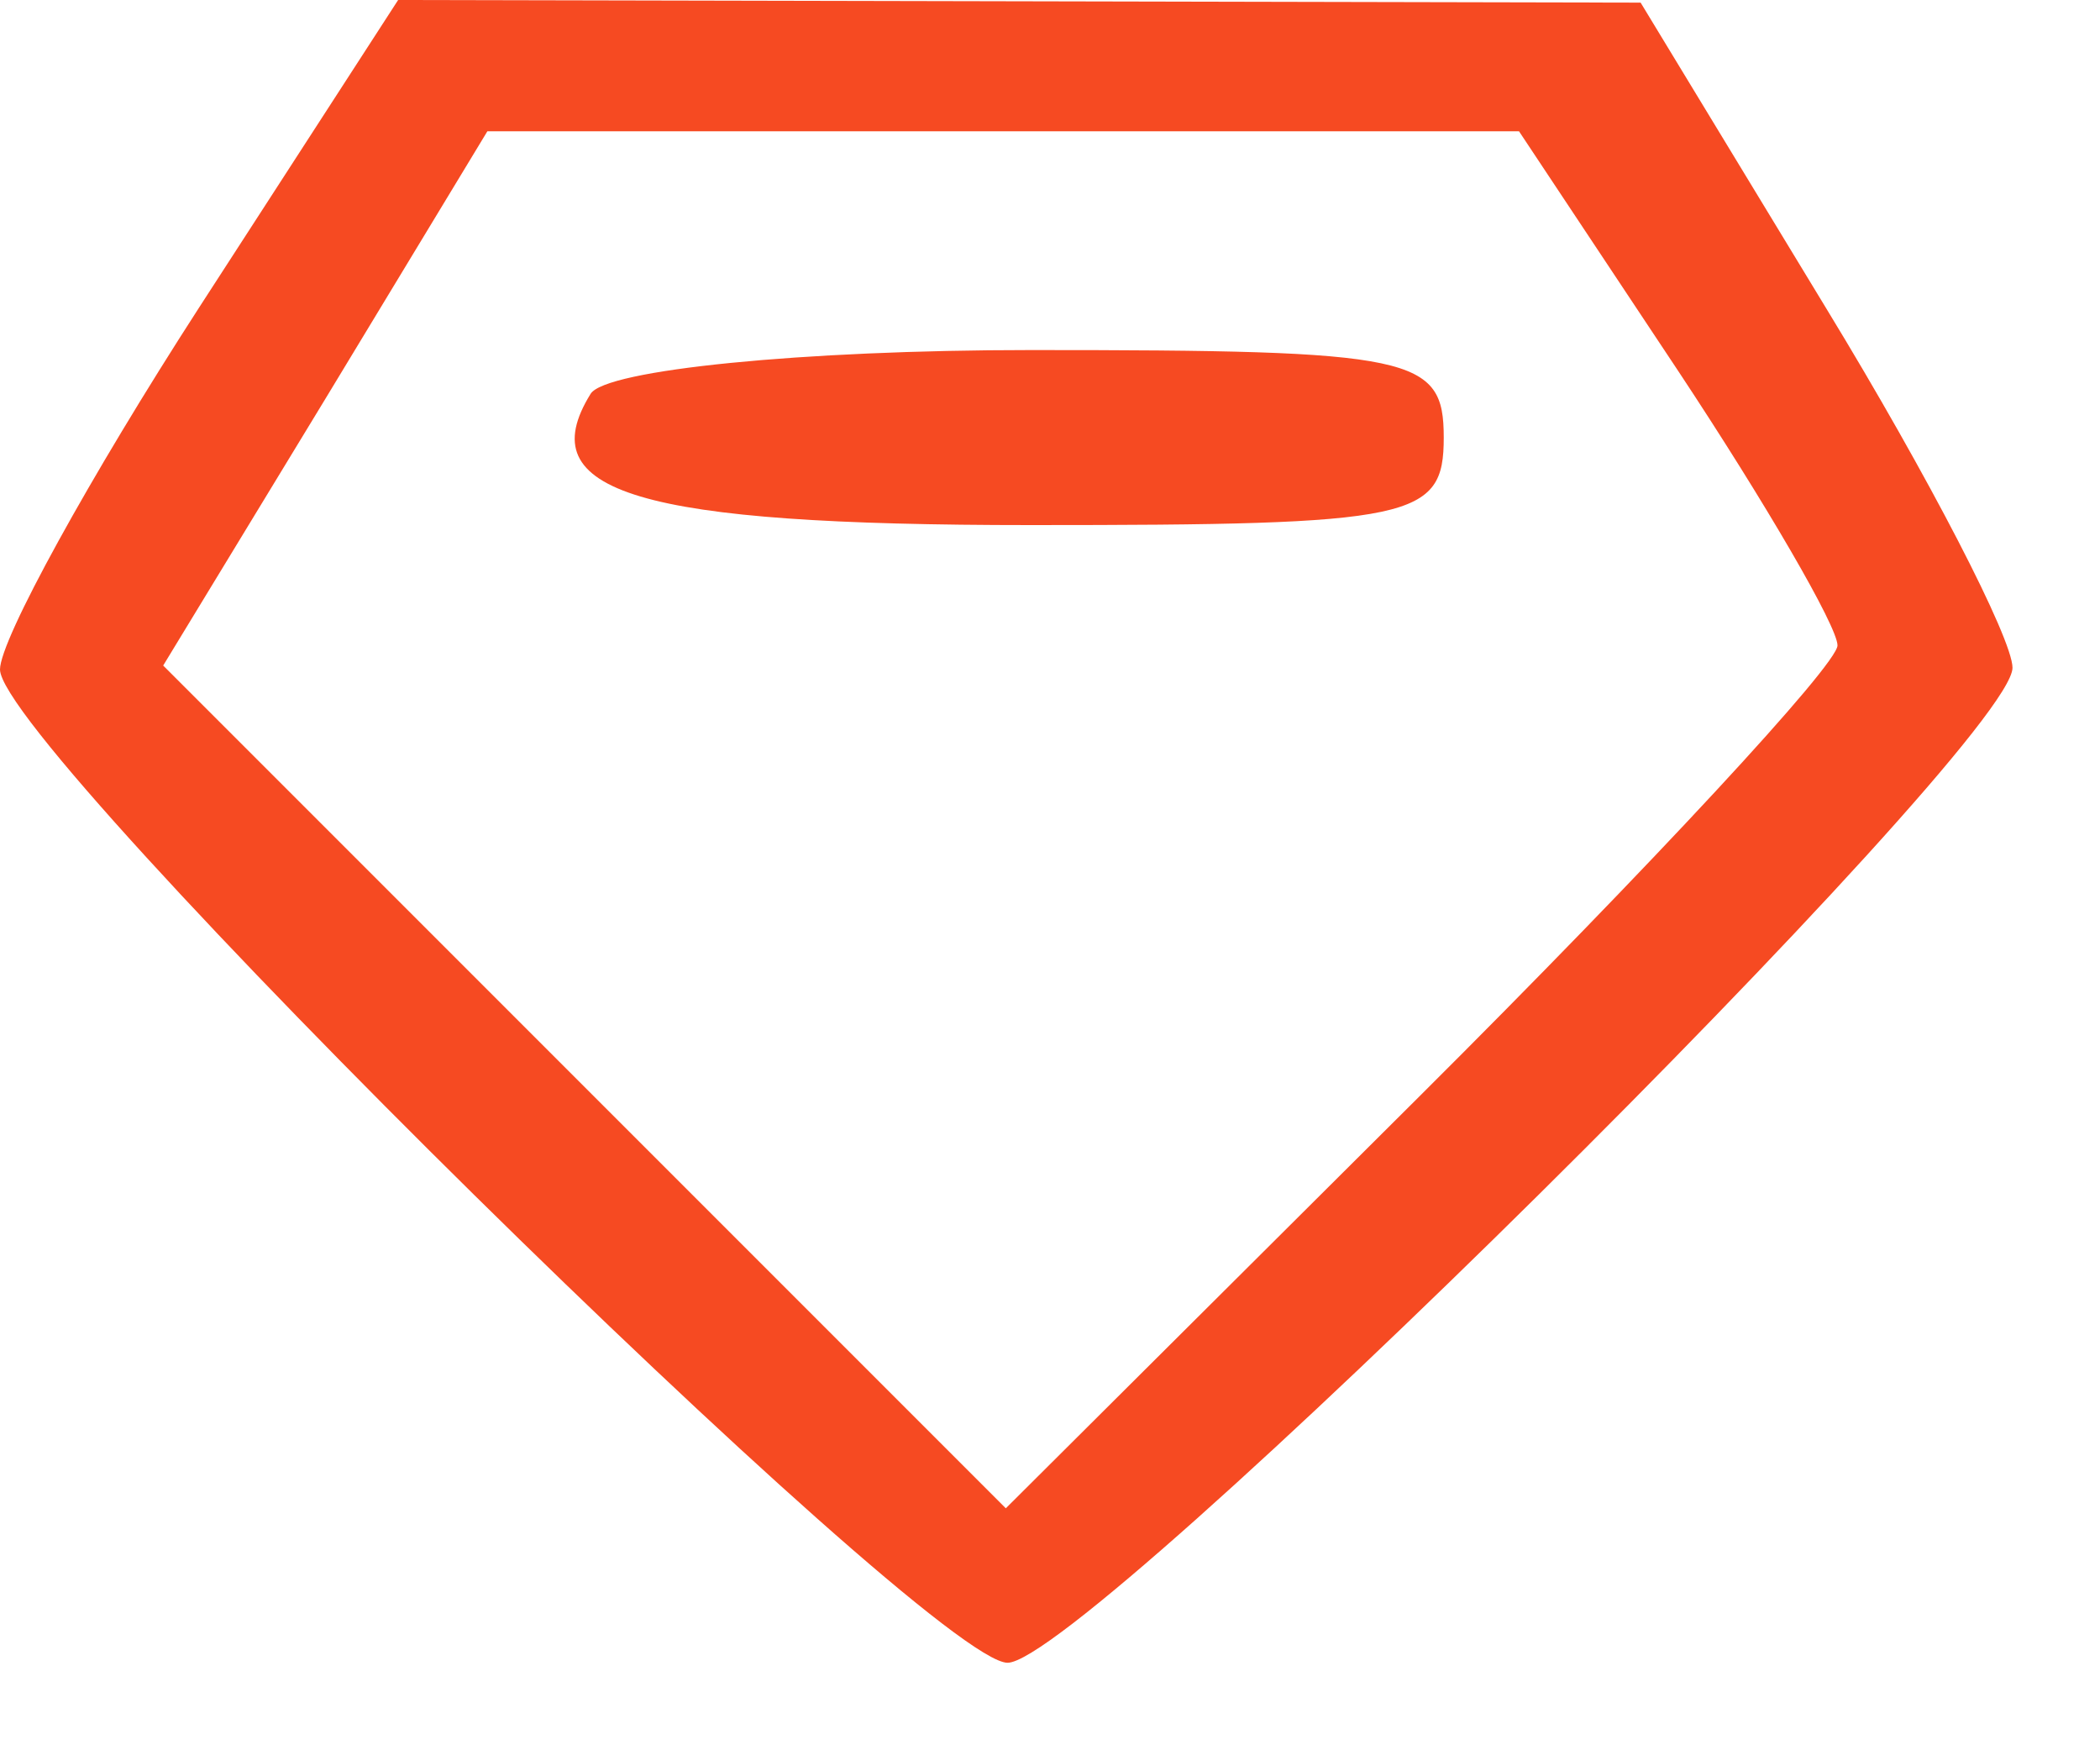
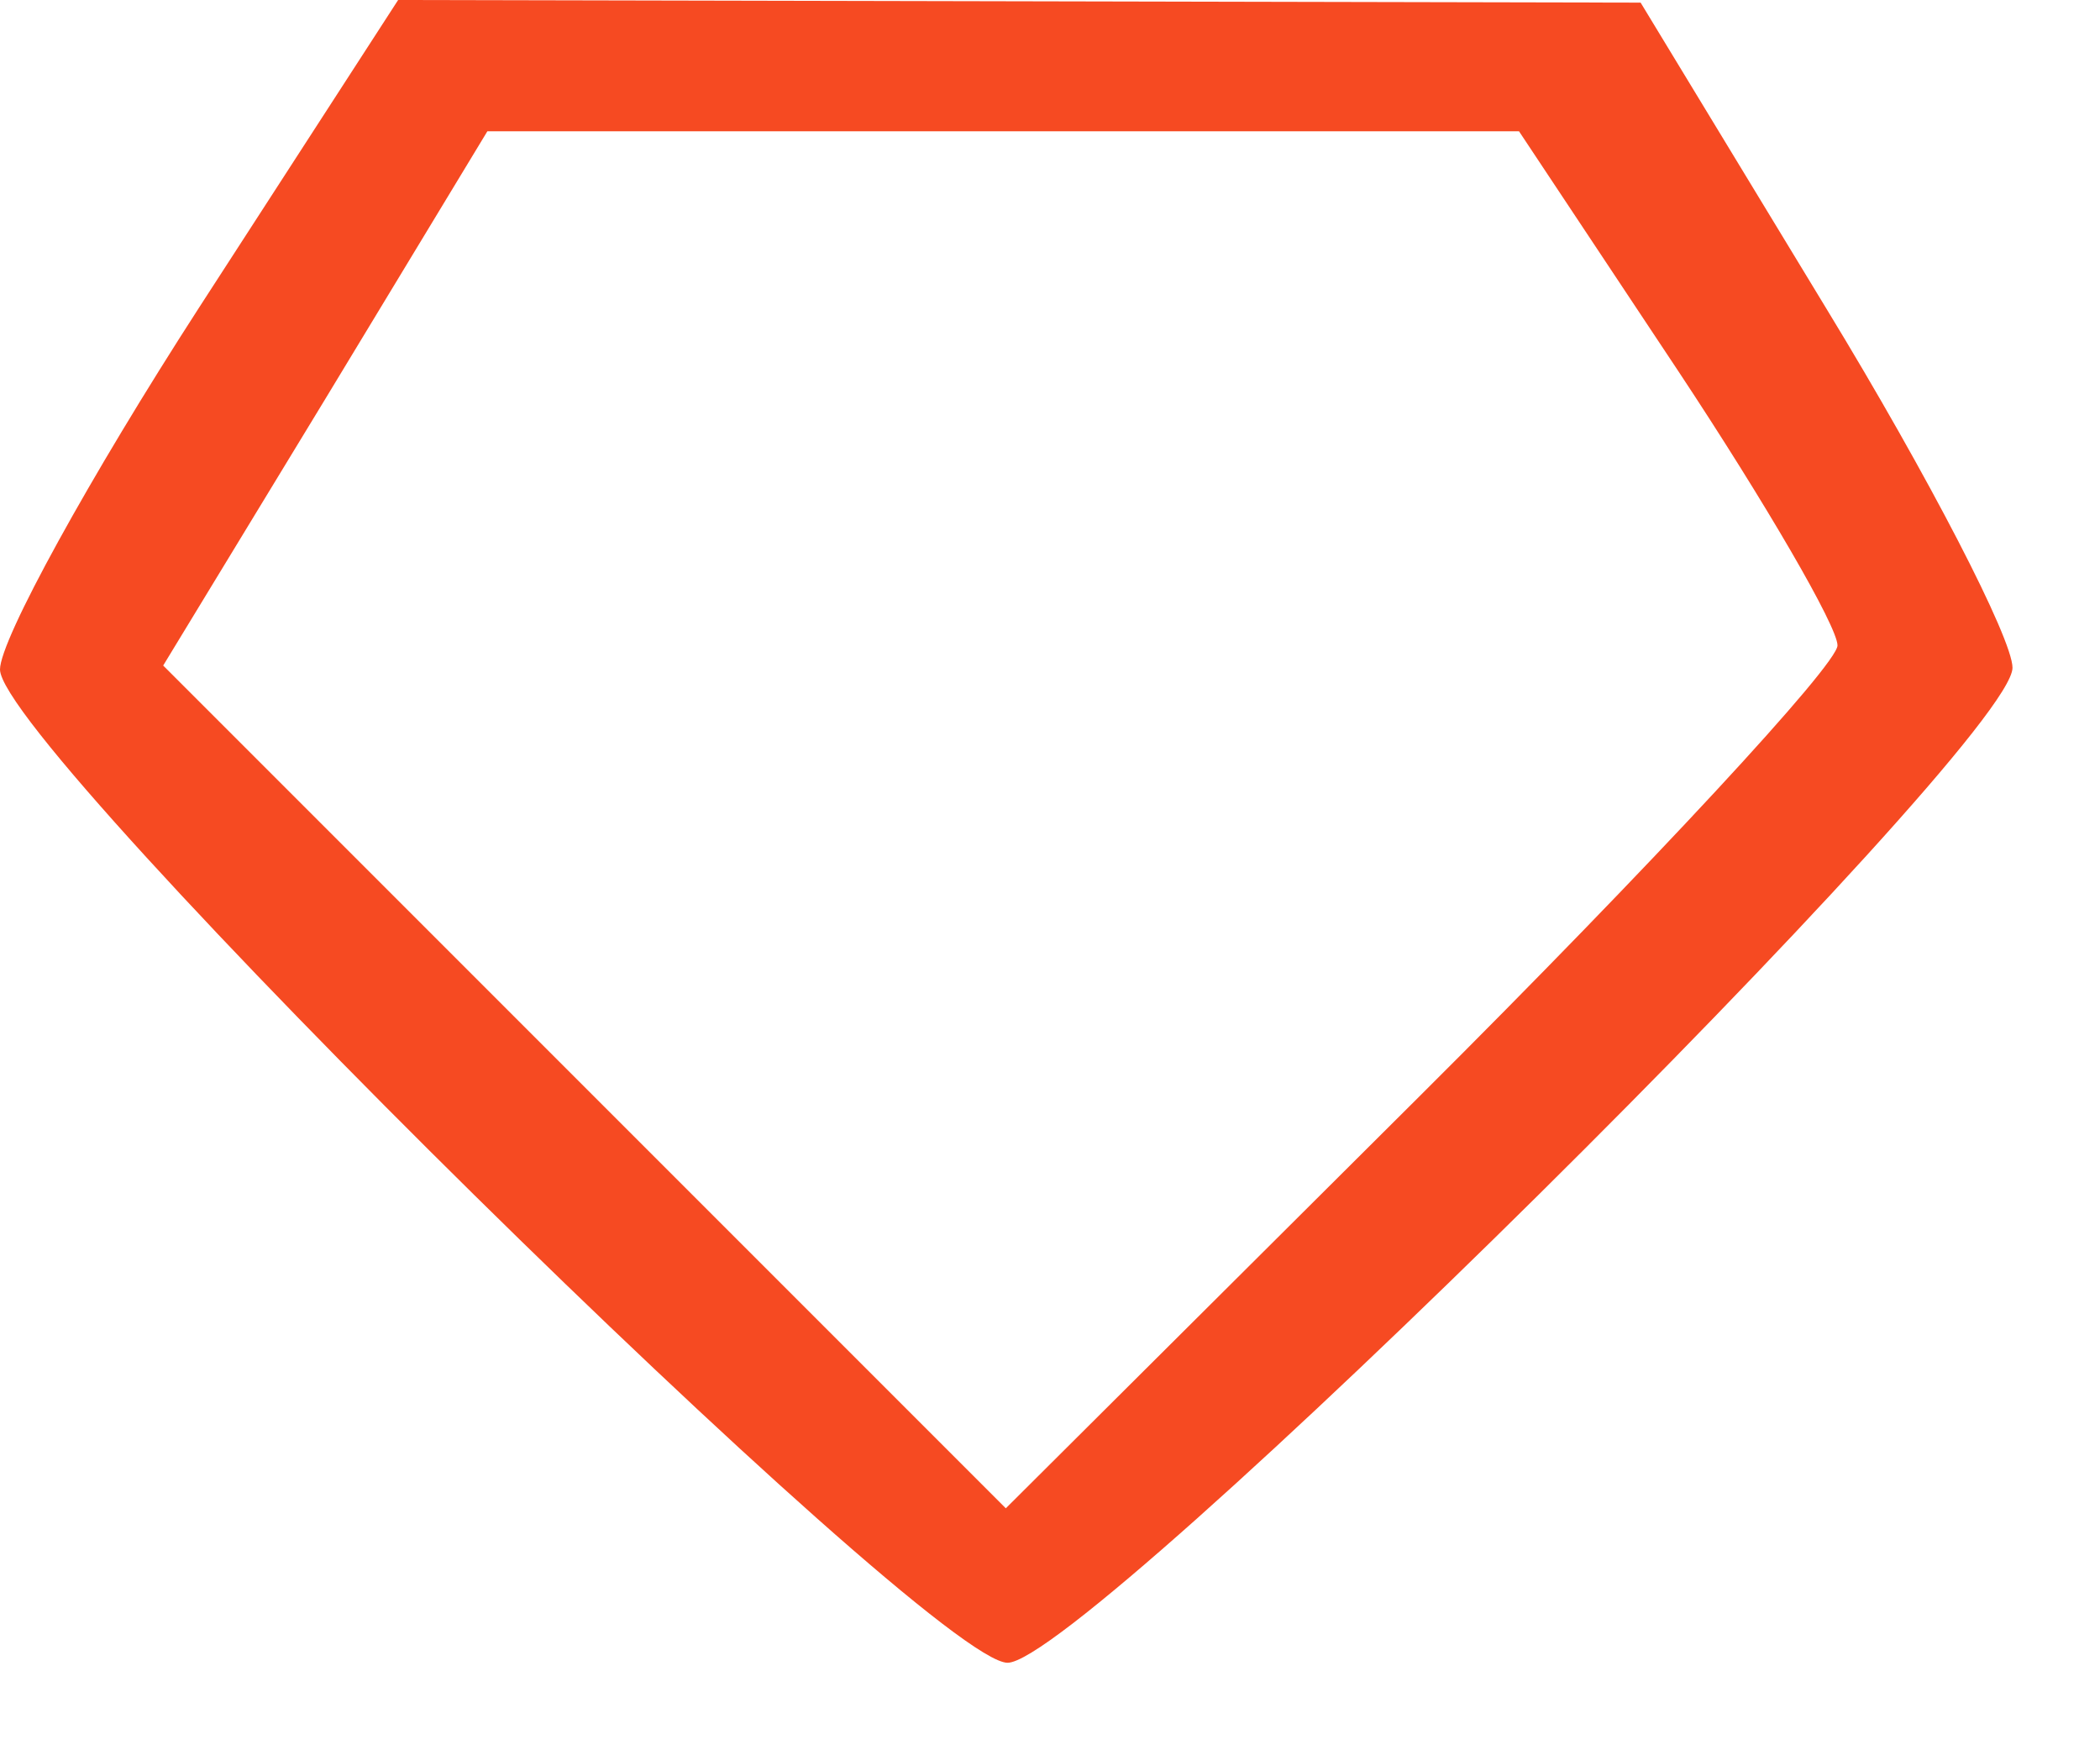
<svg xmlns="http://www.w3.org/2000/svg" version="1.0" width="48pt" height="40pt" viewBox="0 0 48 40" preserveAspectRatio="xMidYMid meet">
  <g transform="translate(0,40) scale(0.01,-0.01)" fill="#F64A22" stroke="none">
    <path d="M455 3297 c-250 -387 -455 -759 -455 -827 0 -177 2124 -2270 2303 -2270 178 0 2297 2098 2297 2274 0 66 -191 436 -425 820 l-425 700 -1420 3 -1420 3 -455 -703z m3381 -145 c200 -302 364 -584 364 -627 0 -44 -428 -505 -951 -1026 l-950 -946 -963 963 -963 963 371 610 370 611 1179 0 1179 0 364 -548z" />
-     <path d="M1350 3100 c-140 -226 109 -300 1006 -300 877 0 944 14 944 200 0 186 -67 200 -944 200 -522 0 -972 -45 -1006 -100z" />
  </g>
</svg>